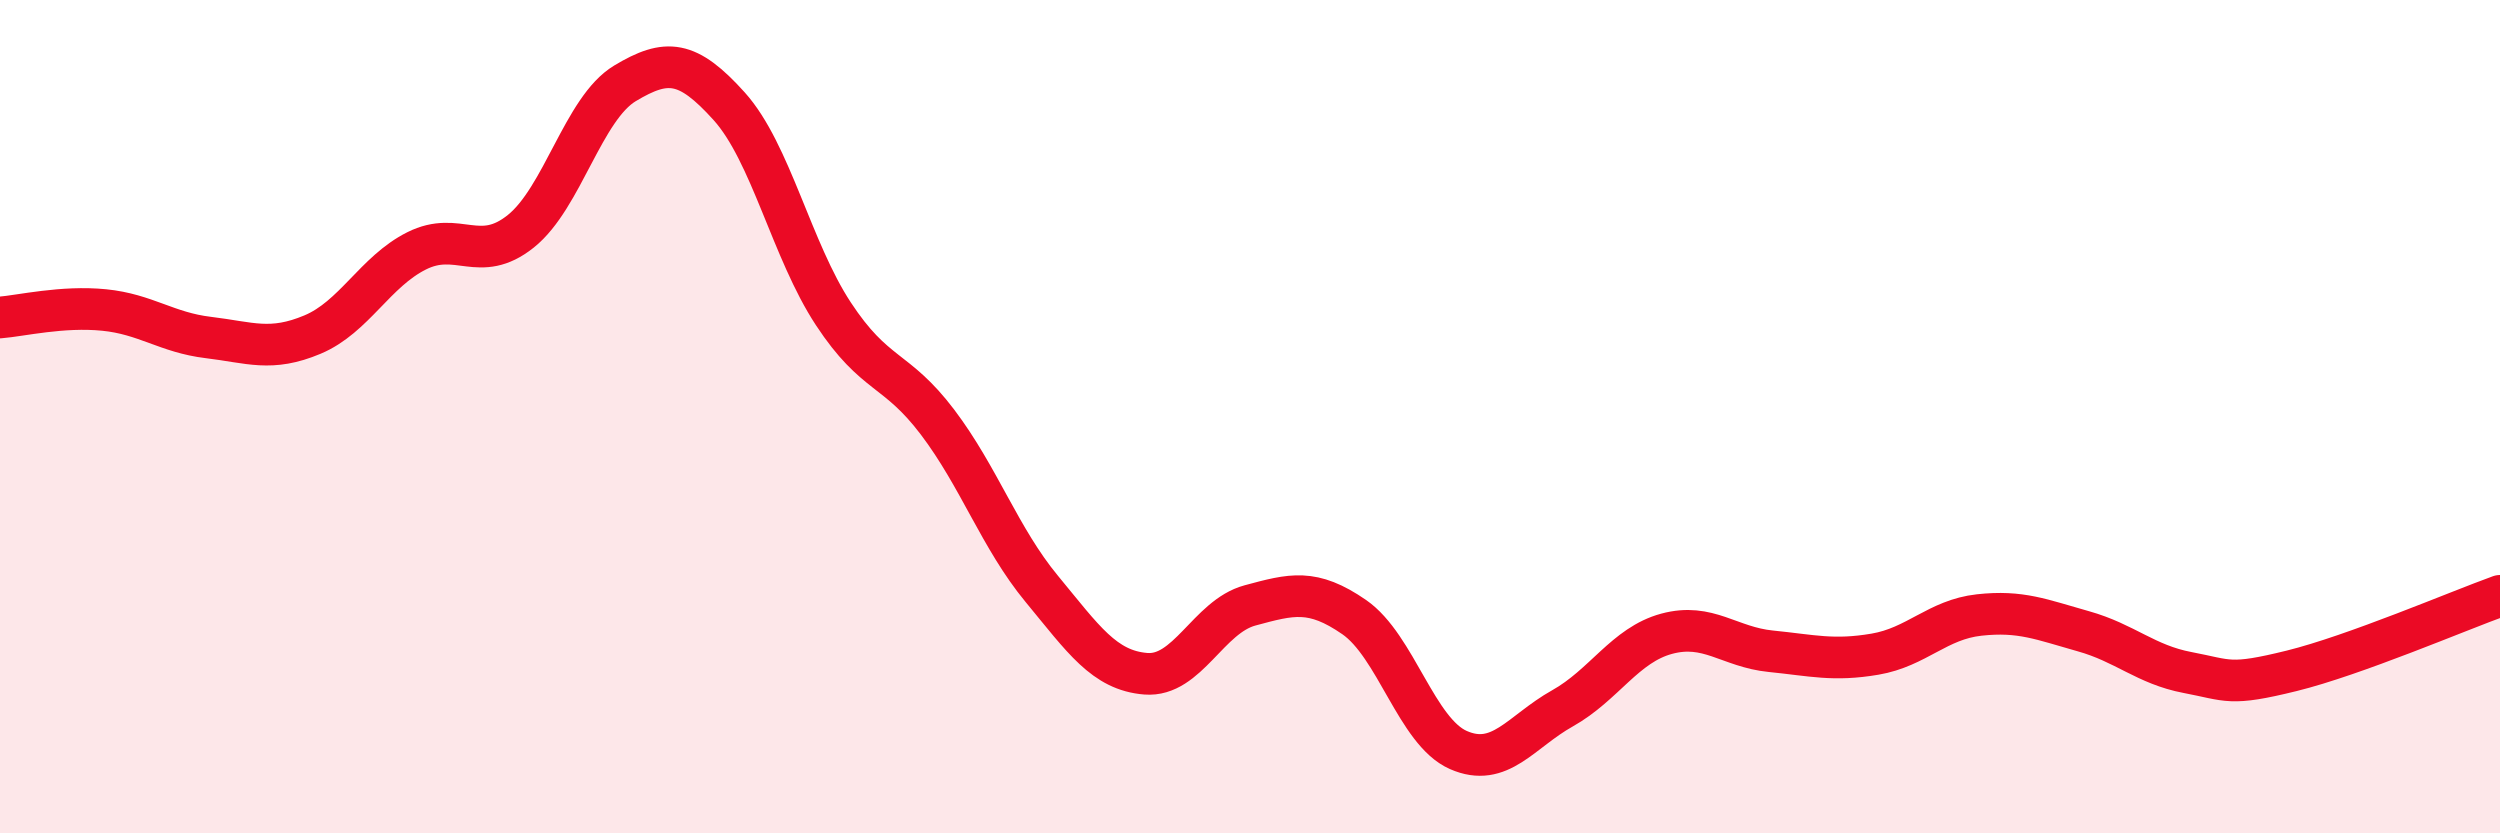
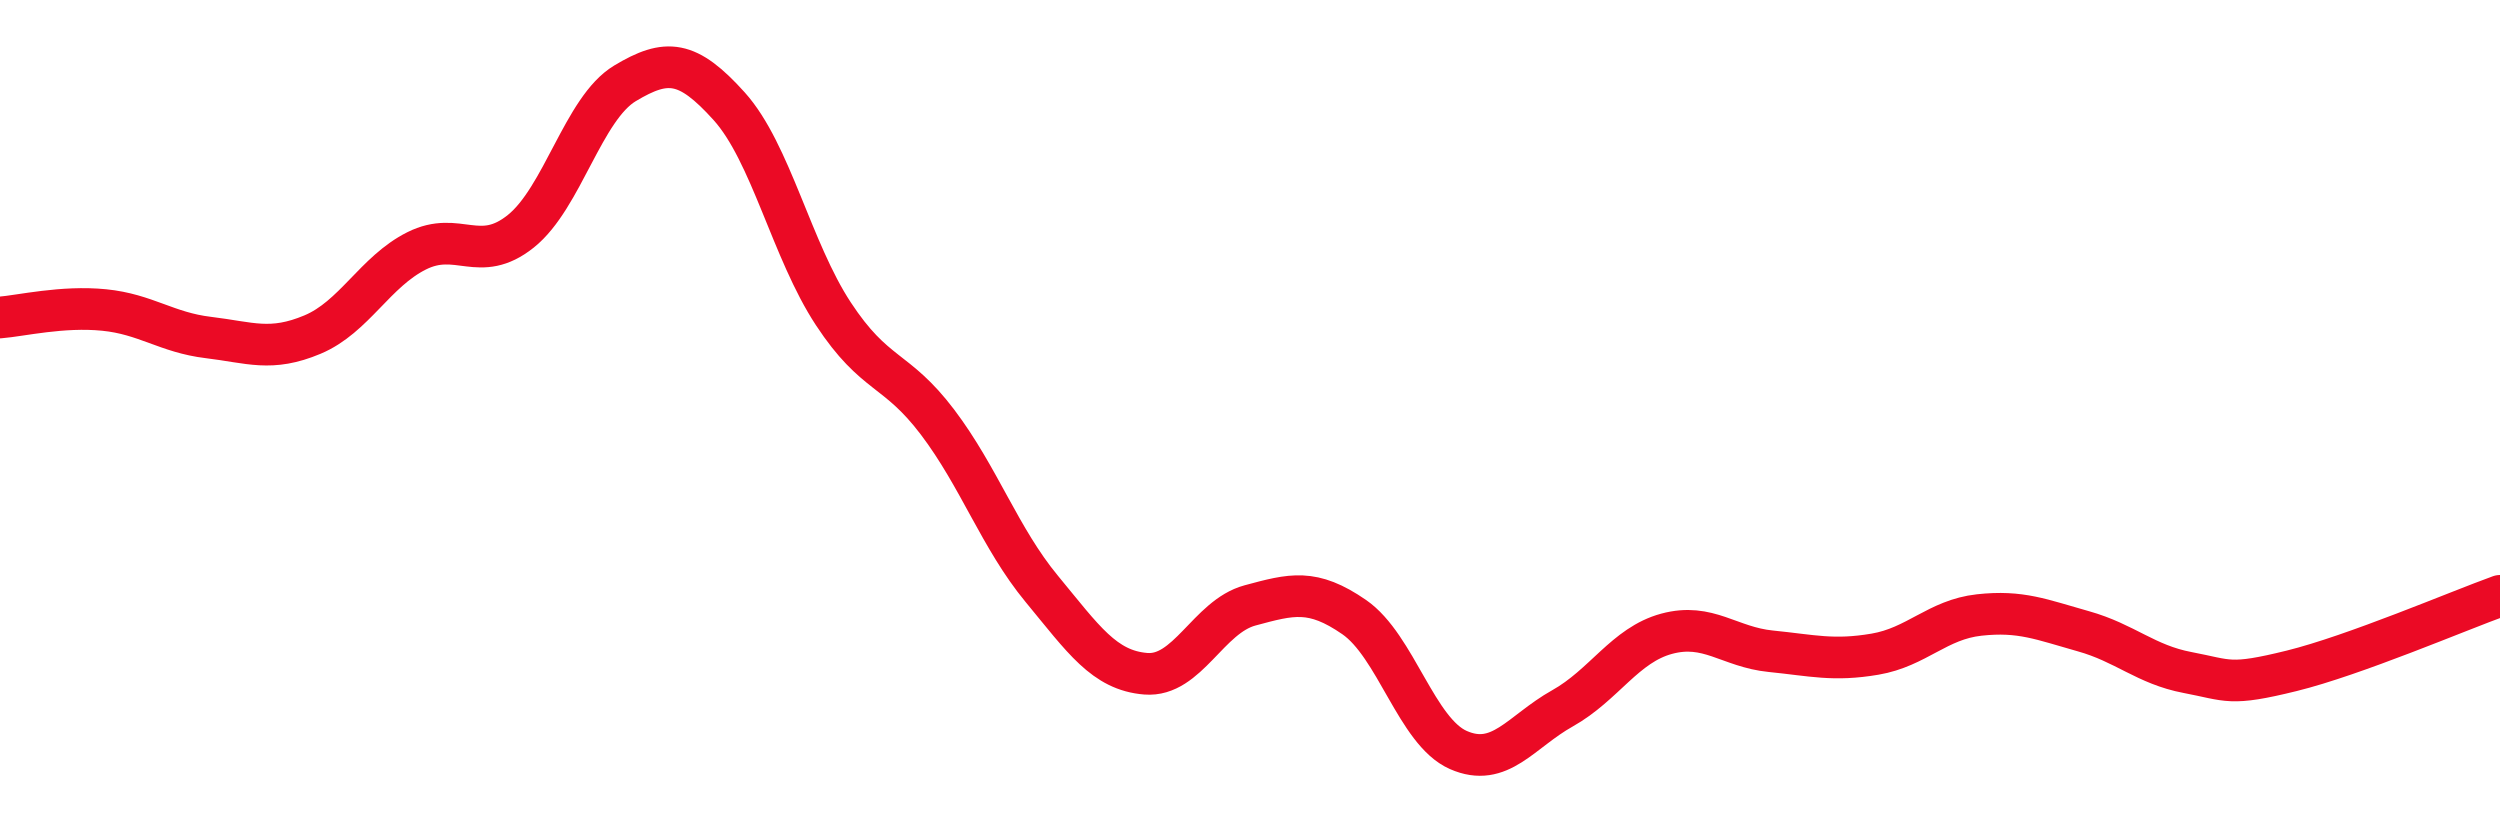
<svg xmlns="http://www.w3.org/2000/svg" width="60" height="20" viewBox="0 0 60 20">
-   <path d="M 0,7.62 C 0.5,7.58 1.5,7.34 2.5,7.44 C 3.5,7.54 4,7.98 5,8.1 C 6,8.22 6.5,8.45 7.5,8.03 C 8.5,7.61 9,6.52 10,6.02 C 11,5.52 11.5,6.35 12.5,5.55 C 13.5,4.75 14,2.6 15,2 C 16,1.4 16.5,1.44 17.5,2.55 C 18.5,3.66 19,6.01 20,7.53 C 21,9.05 21.5,8.81 22.5,10.13 C 23.5,11.45 24,12.92 25,14.13 C 26,15.34 26.5,16.09 27.5,16.17 C 28.5,16.25 29,14.8 30,14.53 C 31,14.26 31.5,14.12 32.5,14.81 C 33.5,15.5 34,17.56 35,18 C 36,18.44 36.5,17.56 37.5,17 C 38.5,16.44 39,15.48 40,15.21 C 41,14.94 41.5,15.53 42.5,15.63 C 43.5,15.73 44,15.87 45,15.7 C 46,15.53 46.5,14.87 47.5,14.76 C 48.5,14.65 49,14.87 50,15.15 C 51,15.43 51.5,15.95 52.5,16.14 C 53.5,16.33 53.5,16.47 55,16.1 C 56.5,15.73 59,14.66 60,14.3L60 20L0 20Z" fill="#EB0A25" opacity="0.1" stroke-linecap="round" stroke-linejoin="round" />
  <path d="M 0,7.62 C 0.5,7.58 1.5,7.34 2.5,7.44 C 3.5,7.54 4,7.98 5,8.1 C 6,8.22 6.5,8.45 7.5,8.03 C 8.5,7.61 9,6.52 10,6.02 C 11,5.52 11.5,6.35 12.5,5.55 C 13.5,4.75 14,2.6 15,2 C 16,1.4 16.5,1.44 17.5,2.55 C 18.5,3.66 19,6.01 20,7.53 C 21,9.05 21.5,8.81 22.5,10.13 C 23.5,11.45 24,12.92 25,14.13 C 26,15.34 26.5,16.09 27.5,16.17 C 28.5,16.25 29,14.8 30,14.53 C 31,14.26 31.5,14.12 32.5,14.81 C 33.5,15.5 34,17.56 35,18 C 36,18.44 36.5,17.56 37.5,17 C 38.5,16.44 39,15.48 40,15.21 C 41,14.94 41.5,15.53 42.5,15.63 C 43.5,15.73 44,15.87 45,15.7 C 46,15.53 46.5,14.87 47.5,14.76 C 48.5,14.65 49,14.87 50,15.15 C 51,15.43 51.5,15.95 52.5,16.14 C 53.5,16.33 53.5,16.47 55,16.1 C 56.5,15.73 59,14.66 60,14.3" stroke="#EB0A25" stroke-width="1" fill="none" stroke-linecap="round" stroke-linejoin="round" />
</svg>